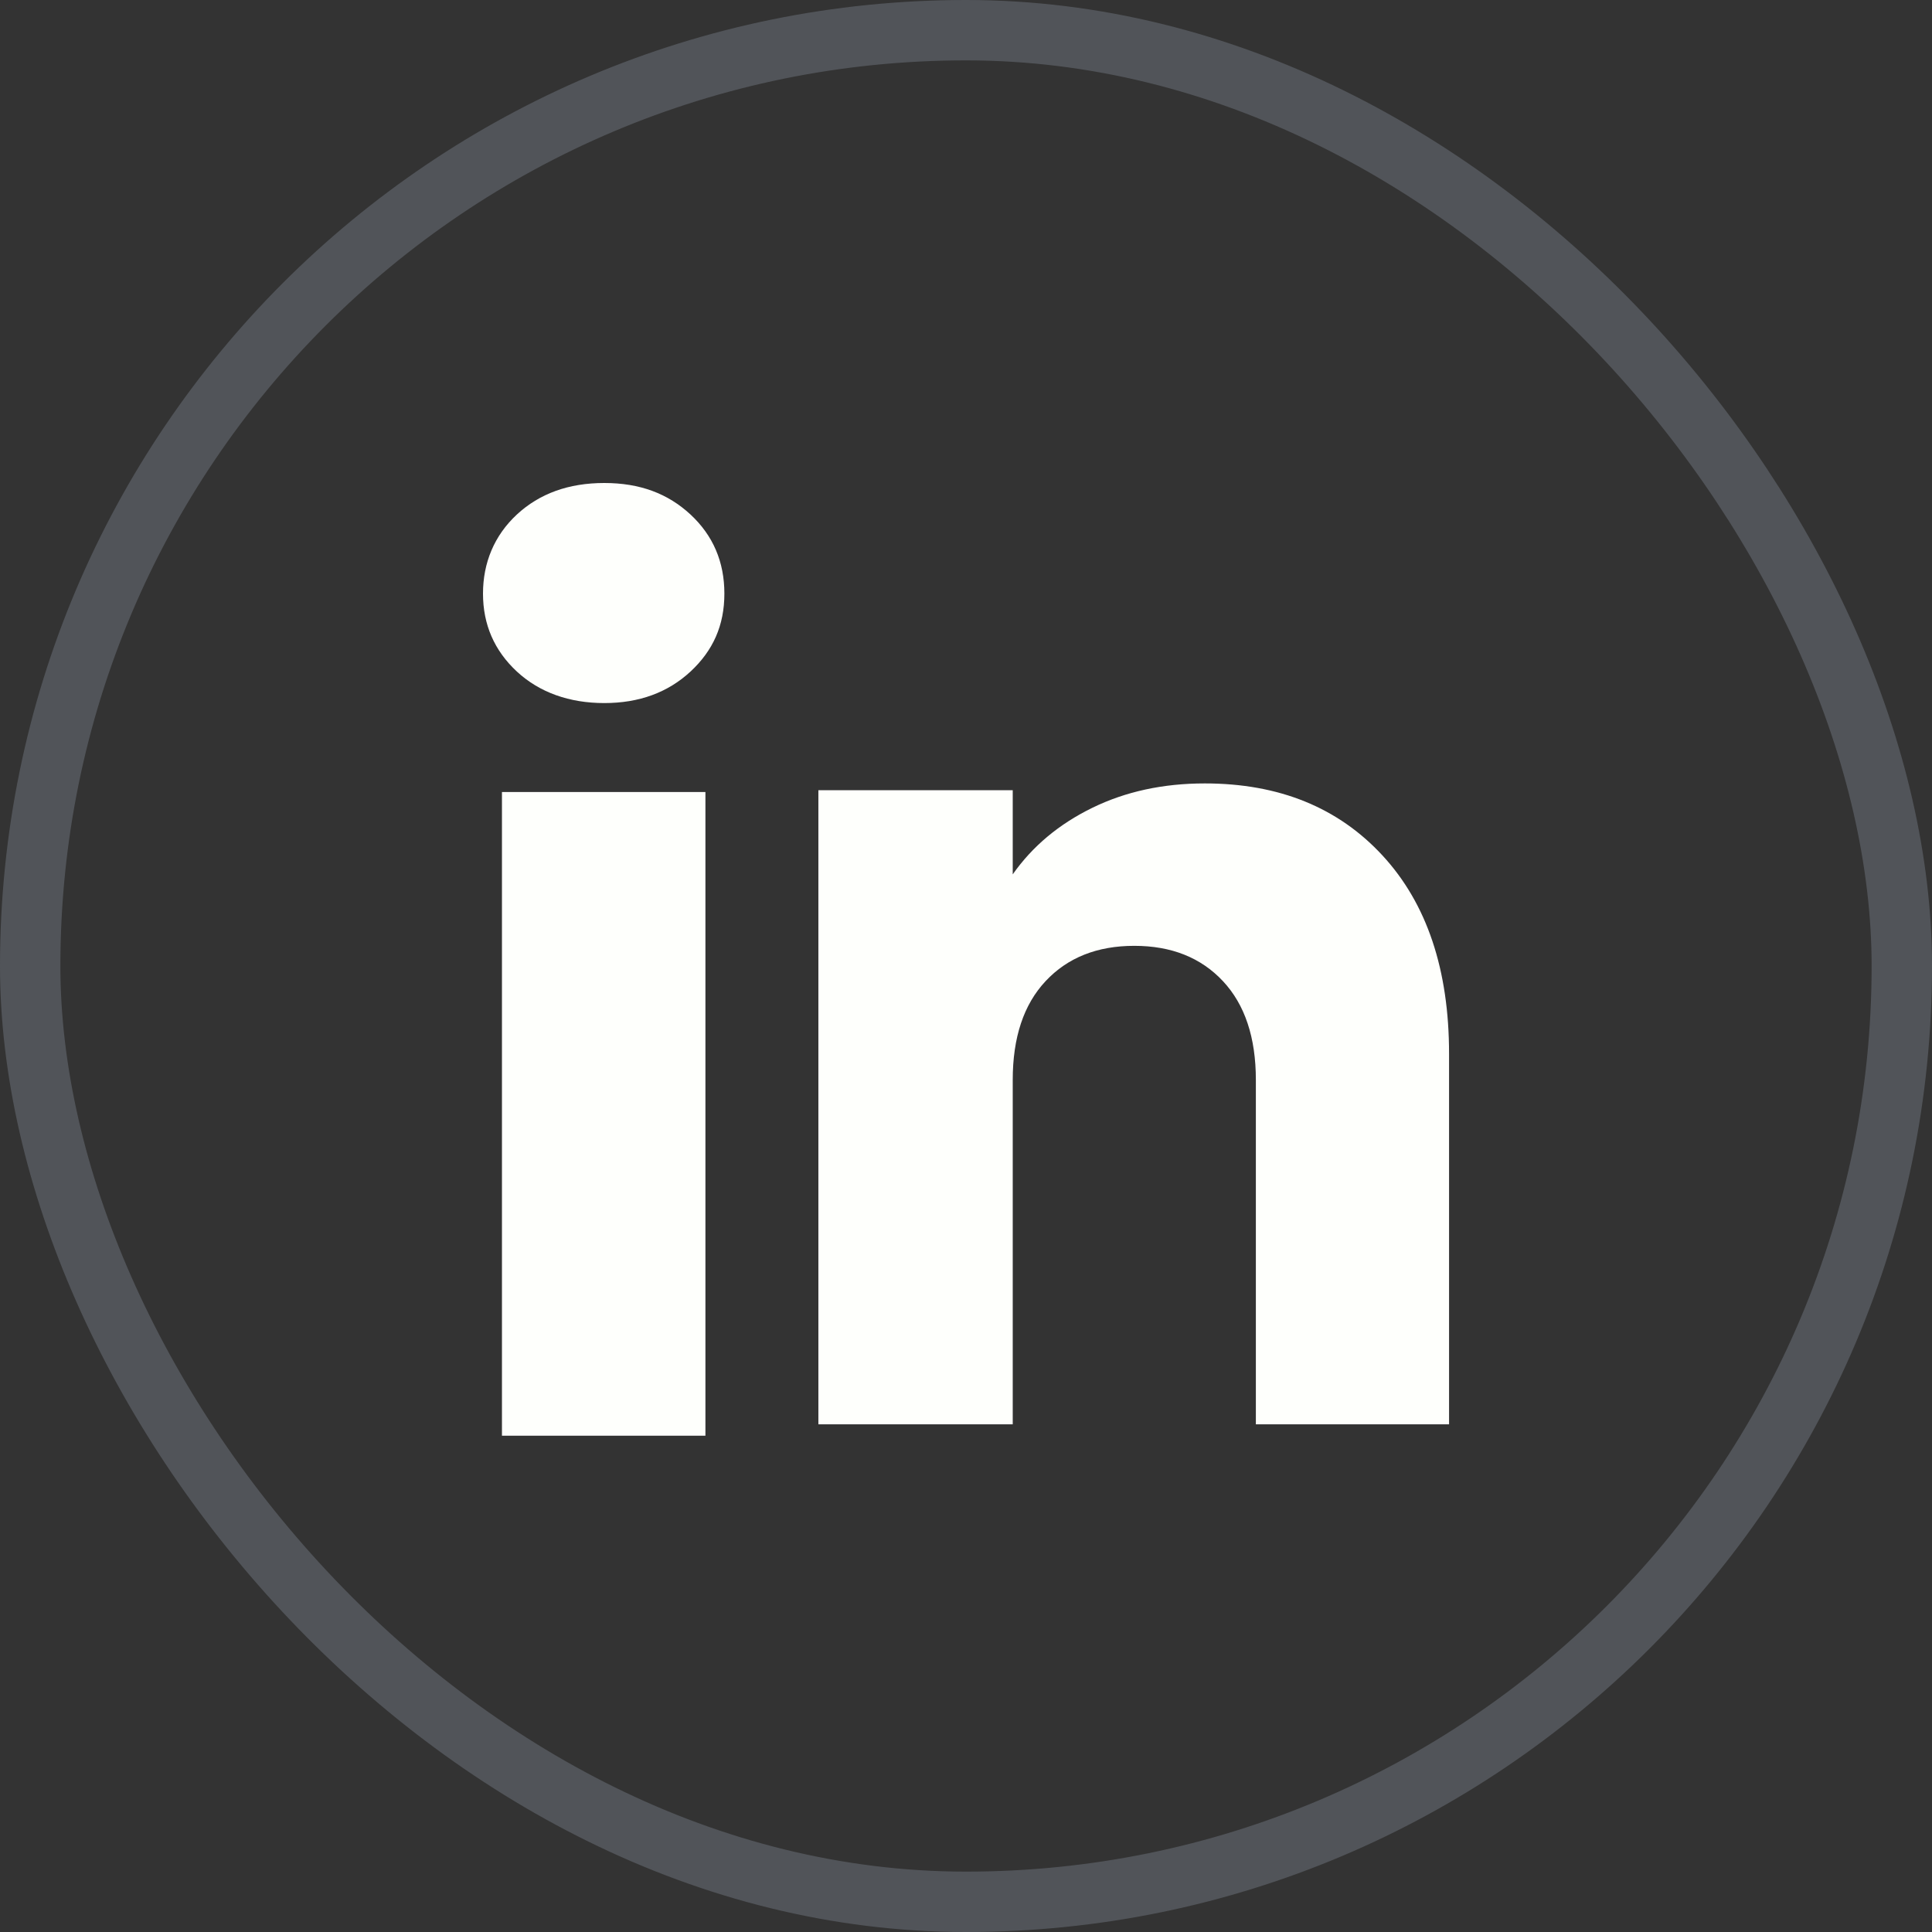
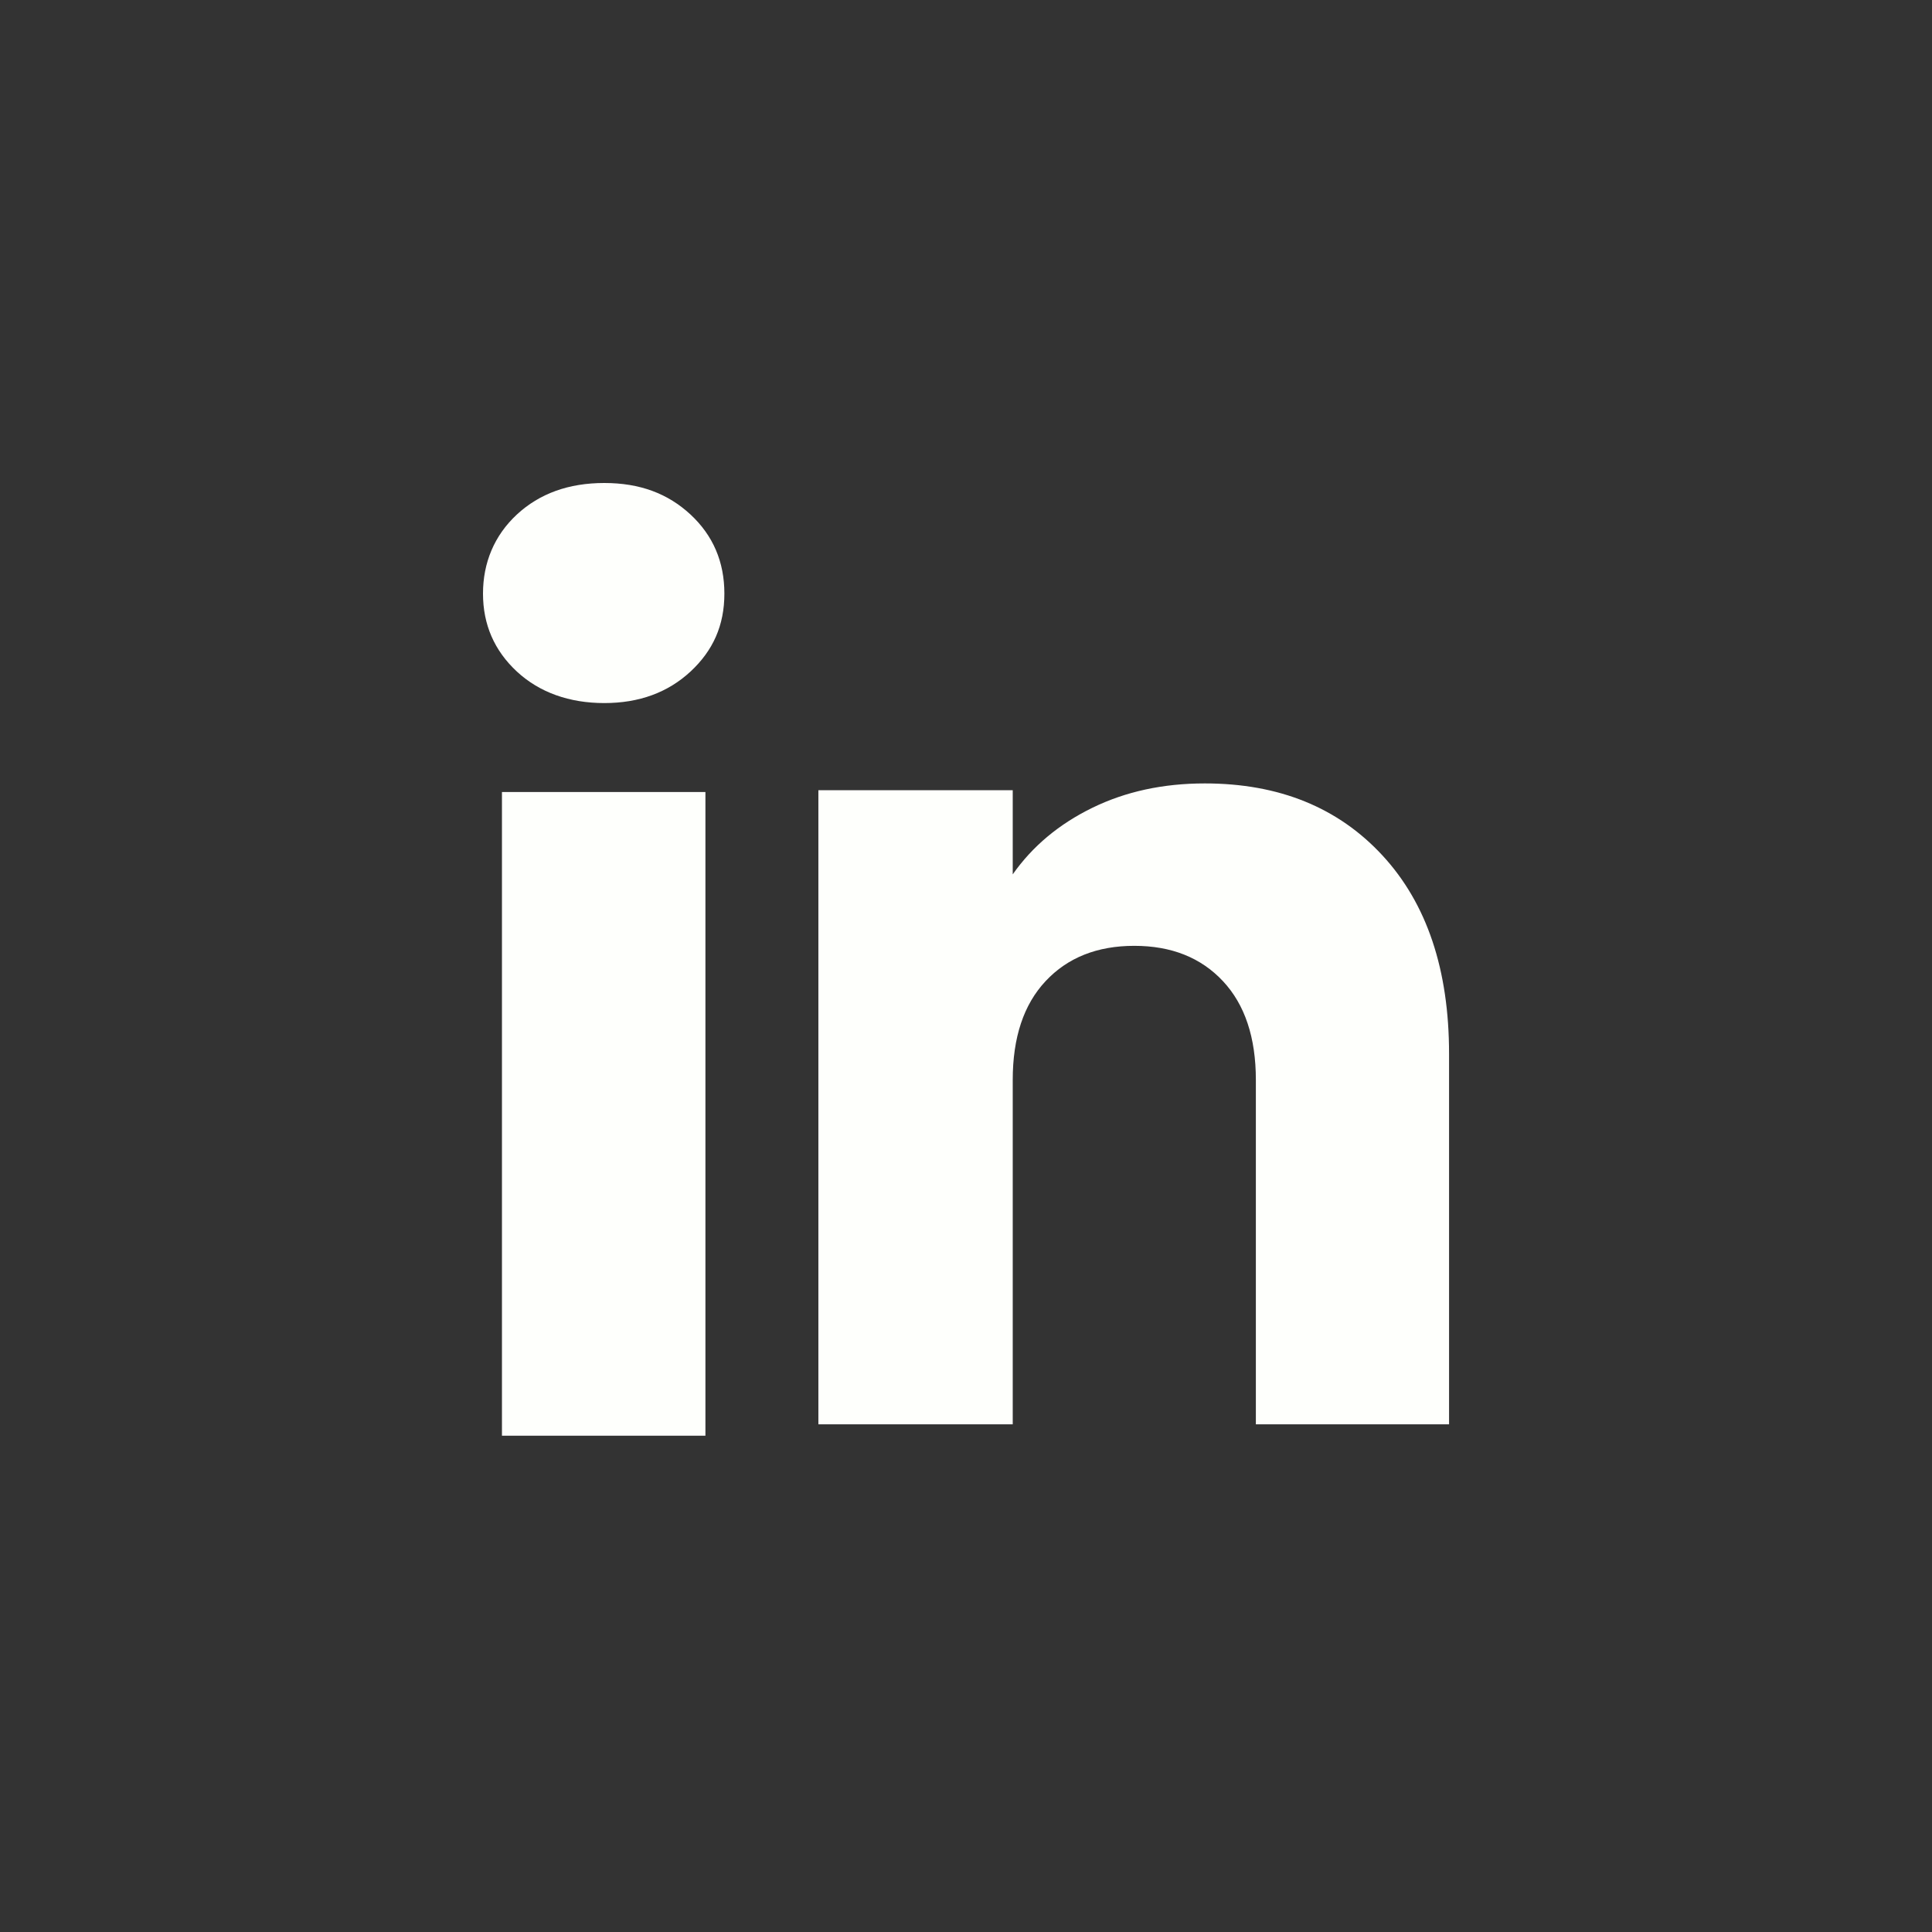
<svg xmlns="http://www.w3.org/2000/svg" width="32" height="32" viewBox="0 0 32 32" fill="none">
  <rect x="0" y="0" width="32" height="32" fill="#333333" stroke="none" />
-   <rect x="0.5" y="0.5" width="31" height="31" rx="15.5" stroke="#D4E4FE" stroke-opacity="0.192" />
  <path d="M8.561 11.123C8.187 10.775 8 10.345 8 9.832C8 9.32 8.187 8.87 8.561 8.522C8.936 8.175 9.418 8 10.009 8C10.6 8 11.062 8.175 11.437 8.522C11.811 8.87 11.998 9.307 11.998 9.832C11.998 10.358 11.811 10.775 11.437 11.123C11.062 11.47 10.587 11.645 10.009 11.645C9.431 11.645 8.936 11.47 8.561 11.123ZM11.684 13.118V23.78H8.314V13.118H11.684Z" fill="#FEFFFC" />
  <path d="M22.9 14.171C23.634 14.967 24.001 16.062 24.001 17.455V23.591H20.801V17.887C20.801 17.185 20.619 16.638 20.255 16.25C19.891 15.861 19.402 15.666 18.787 15.666C18.173 15.666 17.683 15.861 17.319 16.25C16.955 16.638 16.774 17.184 16.774 17.887V23.591H13.555V13.088H16.774V14.482C17.101 14.017 17.539 13.65 18.092 13.38C18.644 13.11 19.265 12.976 19.955 12.976C21.185 12.976 22.166 13.375 22.901 14.172L22.9 14.171Z" fill="#FEFFFC" />
</svg>